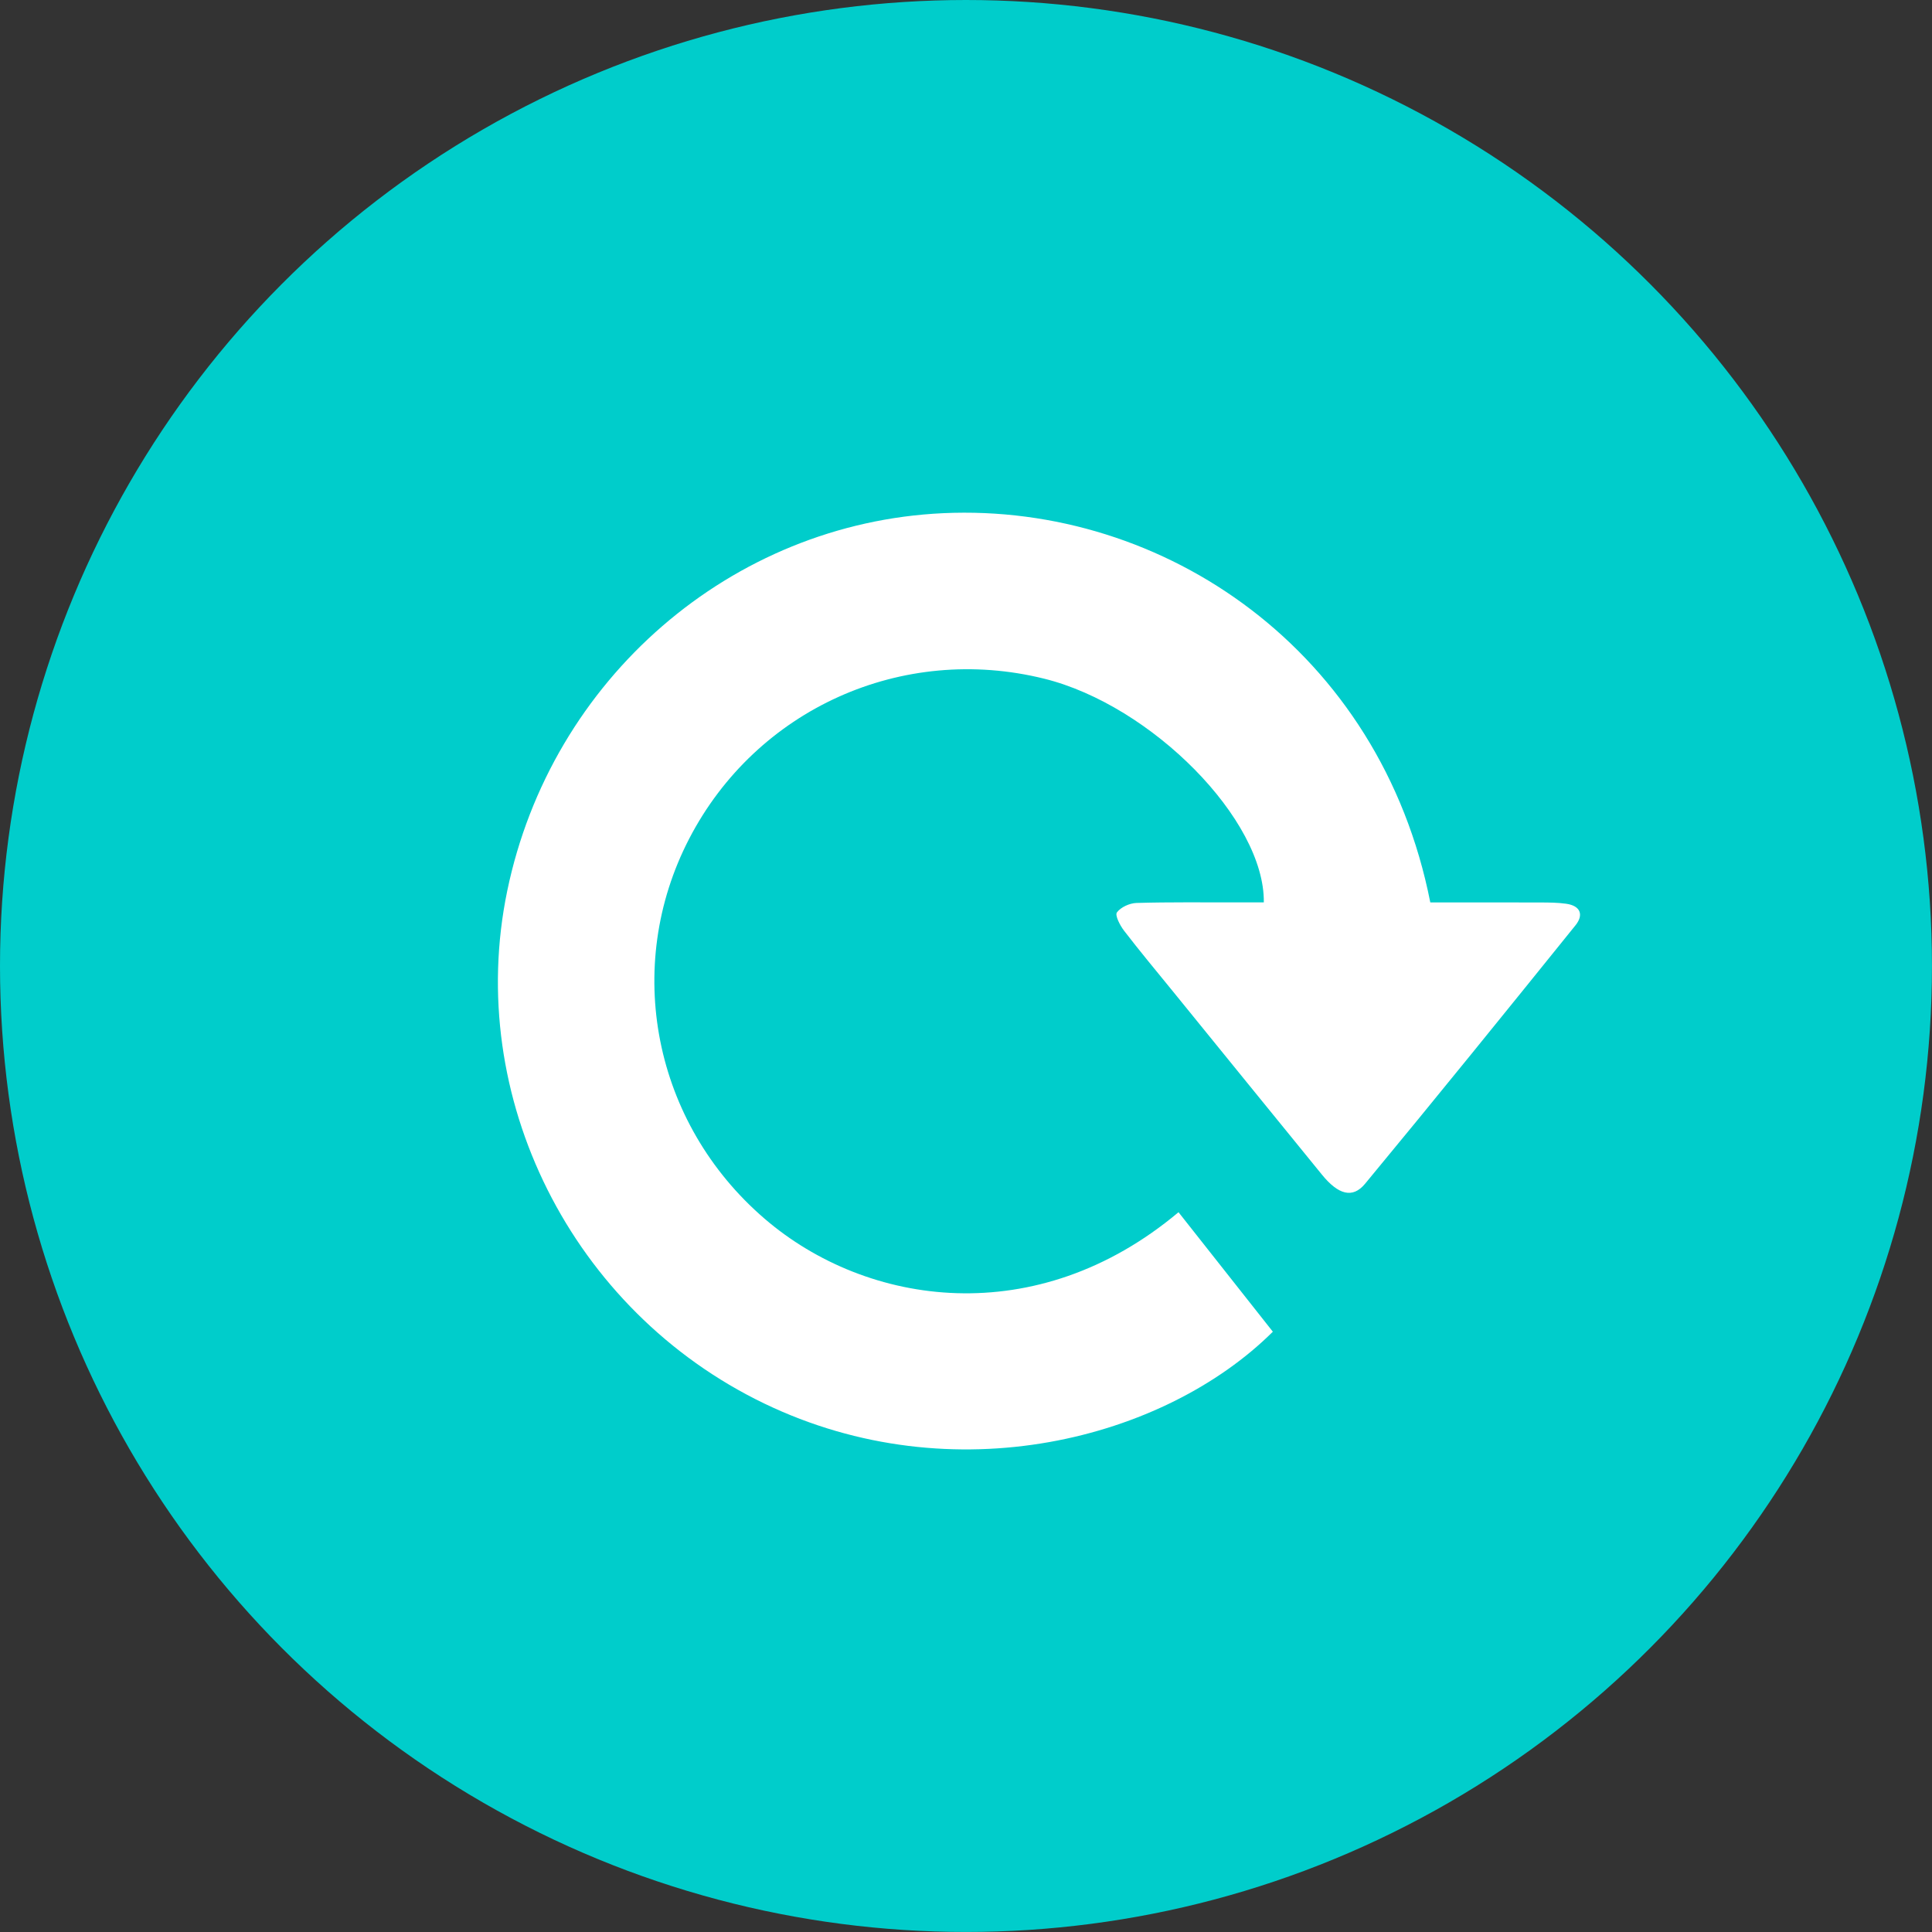
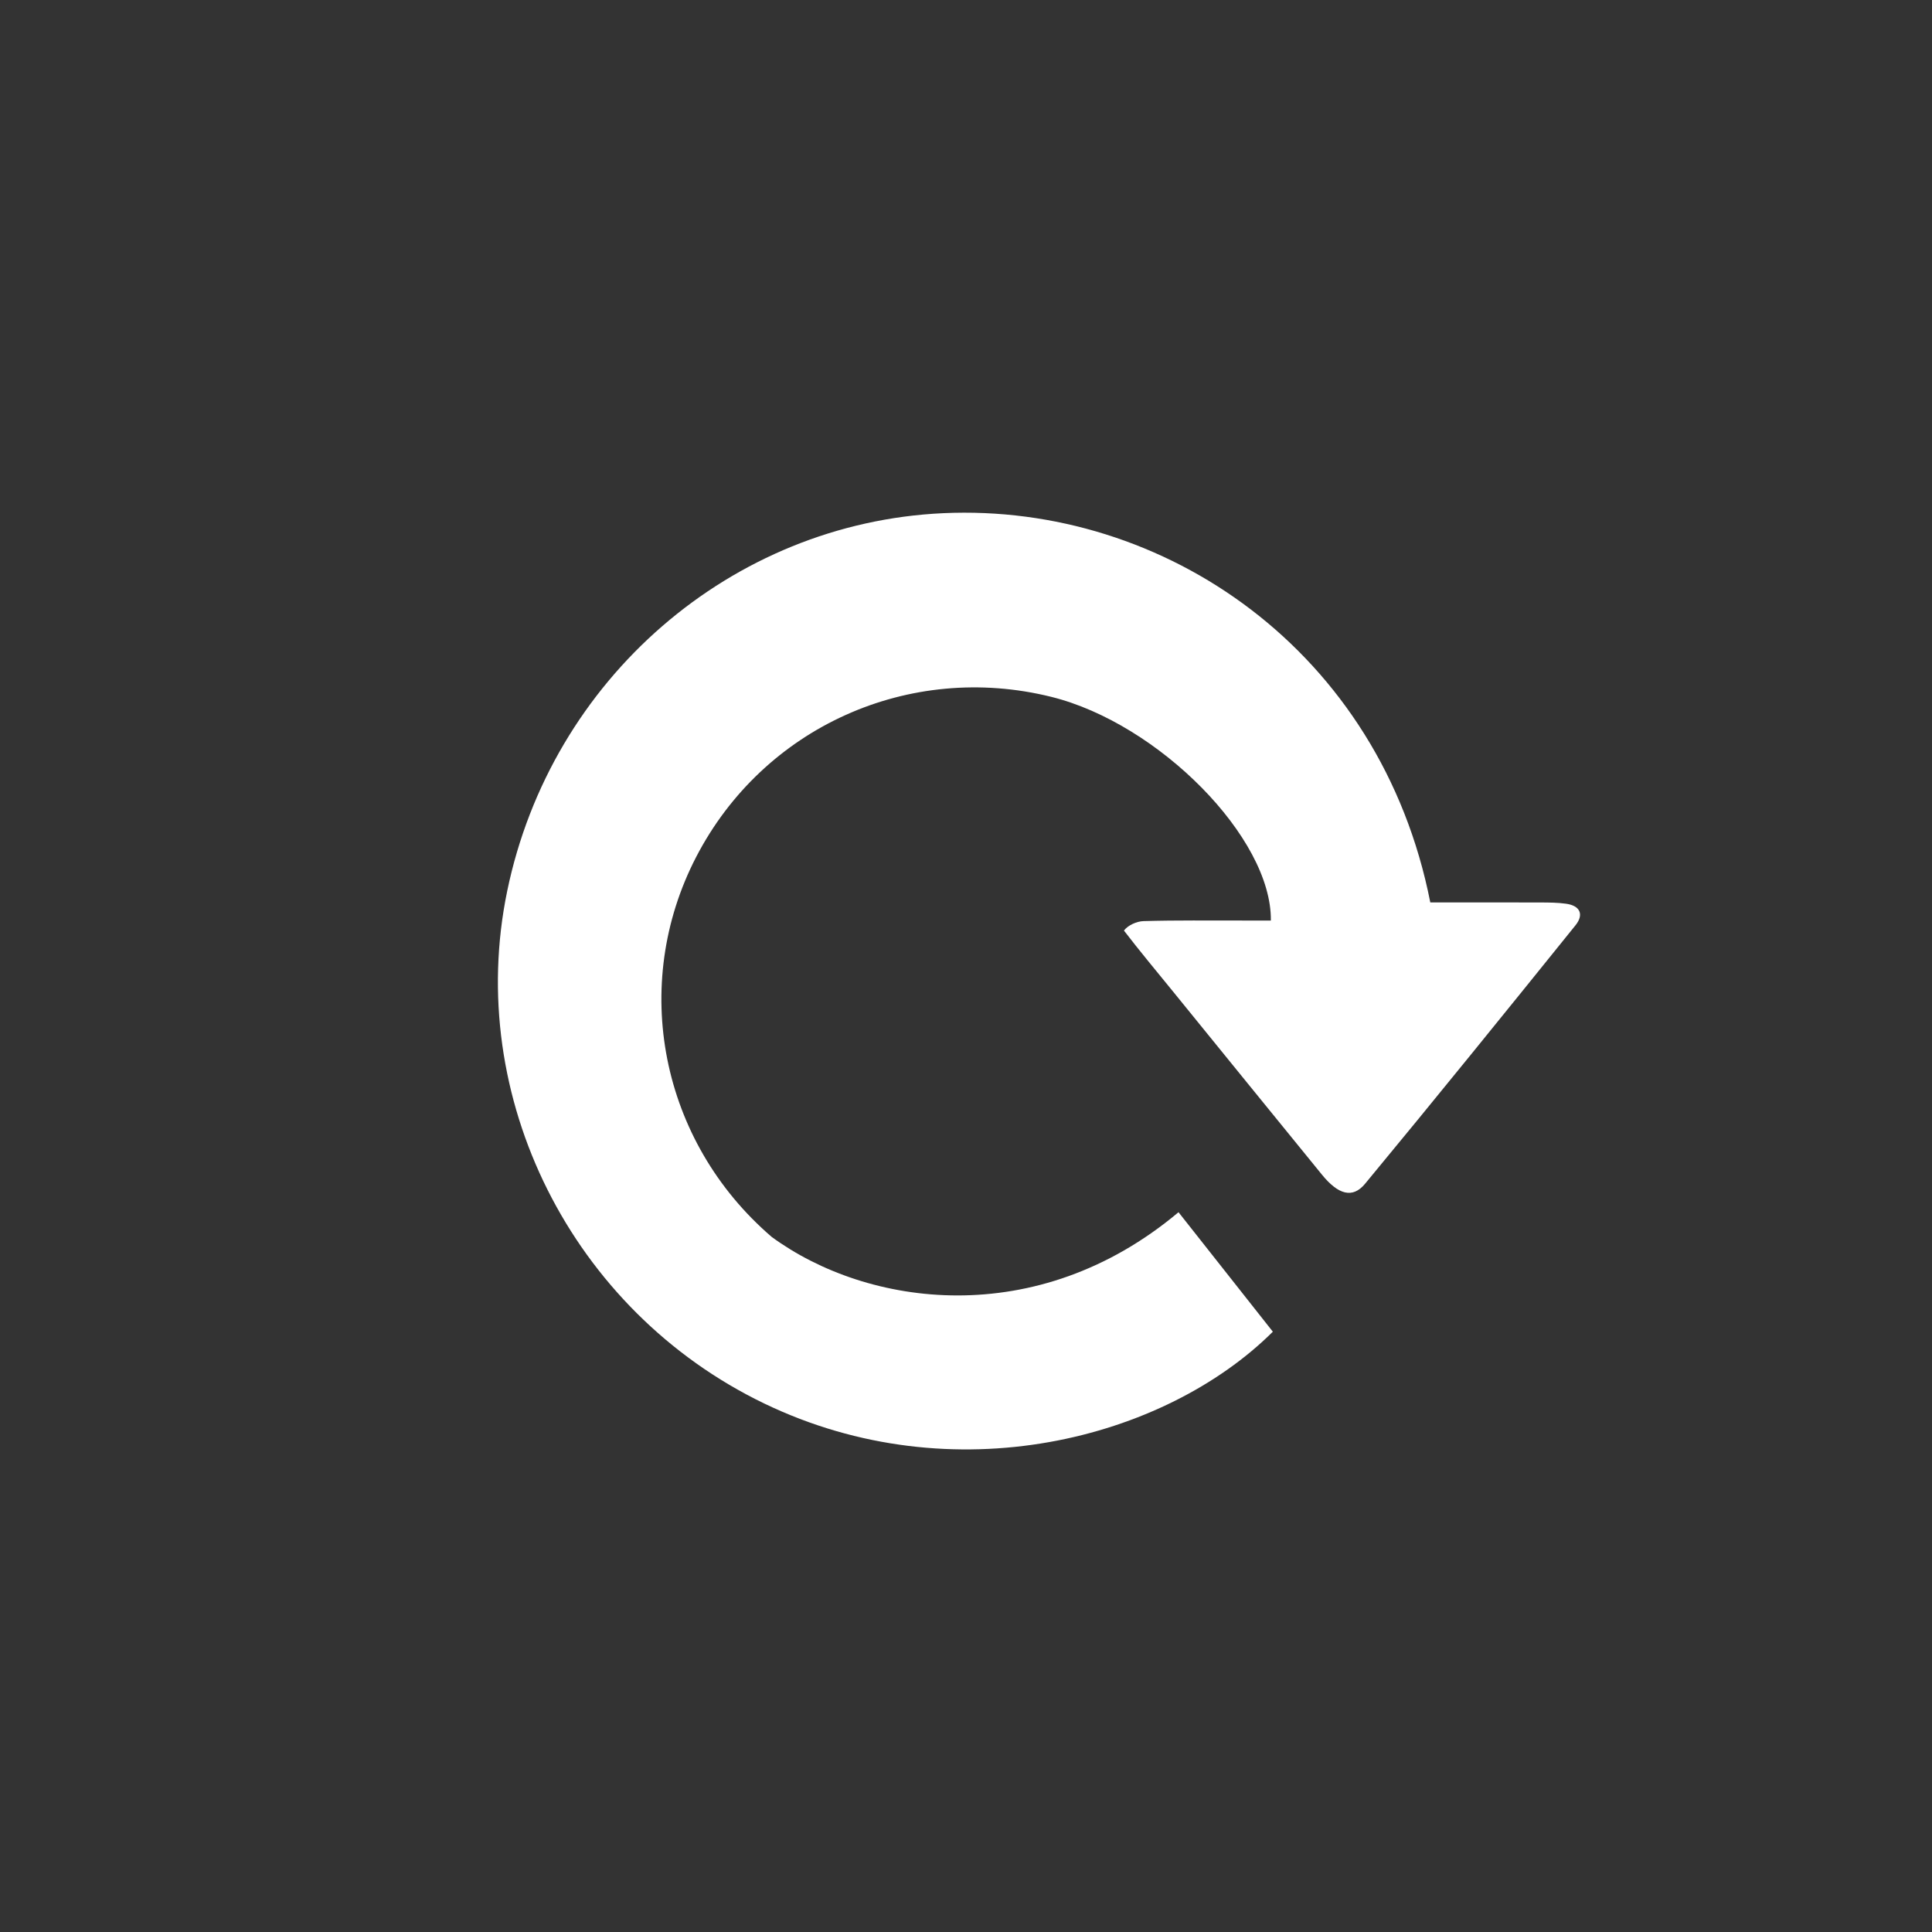
<svg xmlns="http://www.w3.org/2000/svg" version="1.1" id="Layer_1" x="0px" y="0px" width="63.979px" height="63.979px" viewBox="0 0 63.979 63.979" enable-background="new 0 0 63.979 63.979" xml:space="preserve">
  <rect x="0" y="0" width="63.979" height="63.979" fill="#333333" stroke="none" />
-   <circle fill="#00CDCB" cx="31.989" cy="31.989" r="31.989" />
-   <path fill="#FFFFFF" d="M39.027,40.143c1.062,1.344,2.094,2.652,3.124,3.957c-3.58,3.559-10.574,5.4-16.846,2.376  c-6.375-3.074-9.92-10.146-8.509-16.968c1.454-7.032,7.428-12.192,14.44-12.514c7.325-0.336,14.486,4.561,16.129,12.89  c1.201,0,2.422-0.002,3.644,0.002c0.286,0.001,0.575,0.002,0.857,0.042c0.473,0.067,0.587,0.368,0.306,0.715  c-2.309,2.864-4.623,5.726-6.969,8.56c-0.412,0.497-0.887,0.358-1.424-0.301c-1.649-2.021-3.293-4.049-4.939-6.074  c-0.543-0.668-1.096-1.329-1.62-2.012c-0.132-0.172-0.303-0.506-0.233-0.601c0.129-0.174,0.42-0.306,0.648-0.313  c1.096-0.032,2.192-0.017,3.289-0.019c0.31,0,0.619,0,0.928,0c0.034-2.736-3.715-6.524-7.269-7.407  c-4.711-1.17-9.535,1.004-11.761,5.3c-2.201,4.249-1.185,9.417,2.5,12.584C28.714,43.275,34.327,44.088,39.027,40.143z" />
+   <path fill="#FFFFFF" d="M39.027,40.143c1.062,1.344,2.094,2.652,3.124,3.957c-3.58,3.559-10.574,5.4-16.846,2.376  c-6.375-3.074-9.92-10.146-8.509-16.968c1.454-7.032,7.428-12.192,14.44-12.514c7.325-0.336,14.486,4.561,16.129,12.89  c1.201,0,2.422-0.002,3.644,0.002c0.286,0.001,0.575,0.002,0.857,0.042c0.473,0.067,0.587,0.368,0.306,0.715  c-2.309,2.864-4.623,5.726-6.969,8.56c-0.412,0.497-0.887,0.358-1.424-0.301c-1.649-2.021-3.293-4.049-4.939-6.074  c-0.543-0.668-1.096-1.329-1.62-2.012c0.129-0.174,0.42-0.306,0.648-0.313  c1.096-0.032,2.192-0.017,3.289-0.019c0.31,0,0.619,0,0.928,0c0.034-2.736-3.715-6.524-7.269-7.407  c-4.711-1.17-9.535,1.004-11.761,5.3c-2.201,4.249-1.185,9.417,2.5,12.584C28.714,43.275,34.327,44.088,39.027,40.143z" />
</svg>